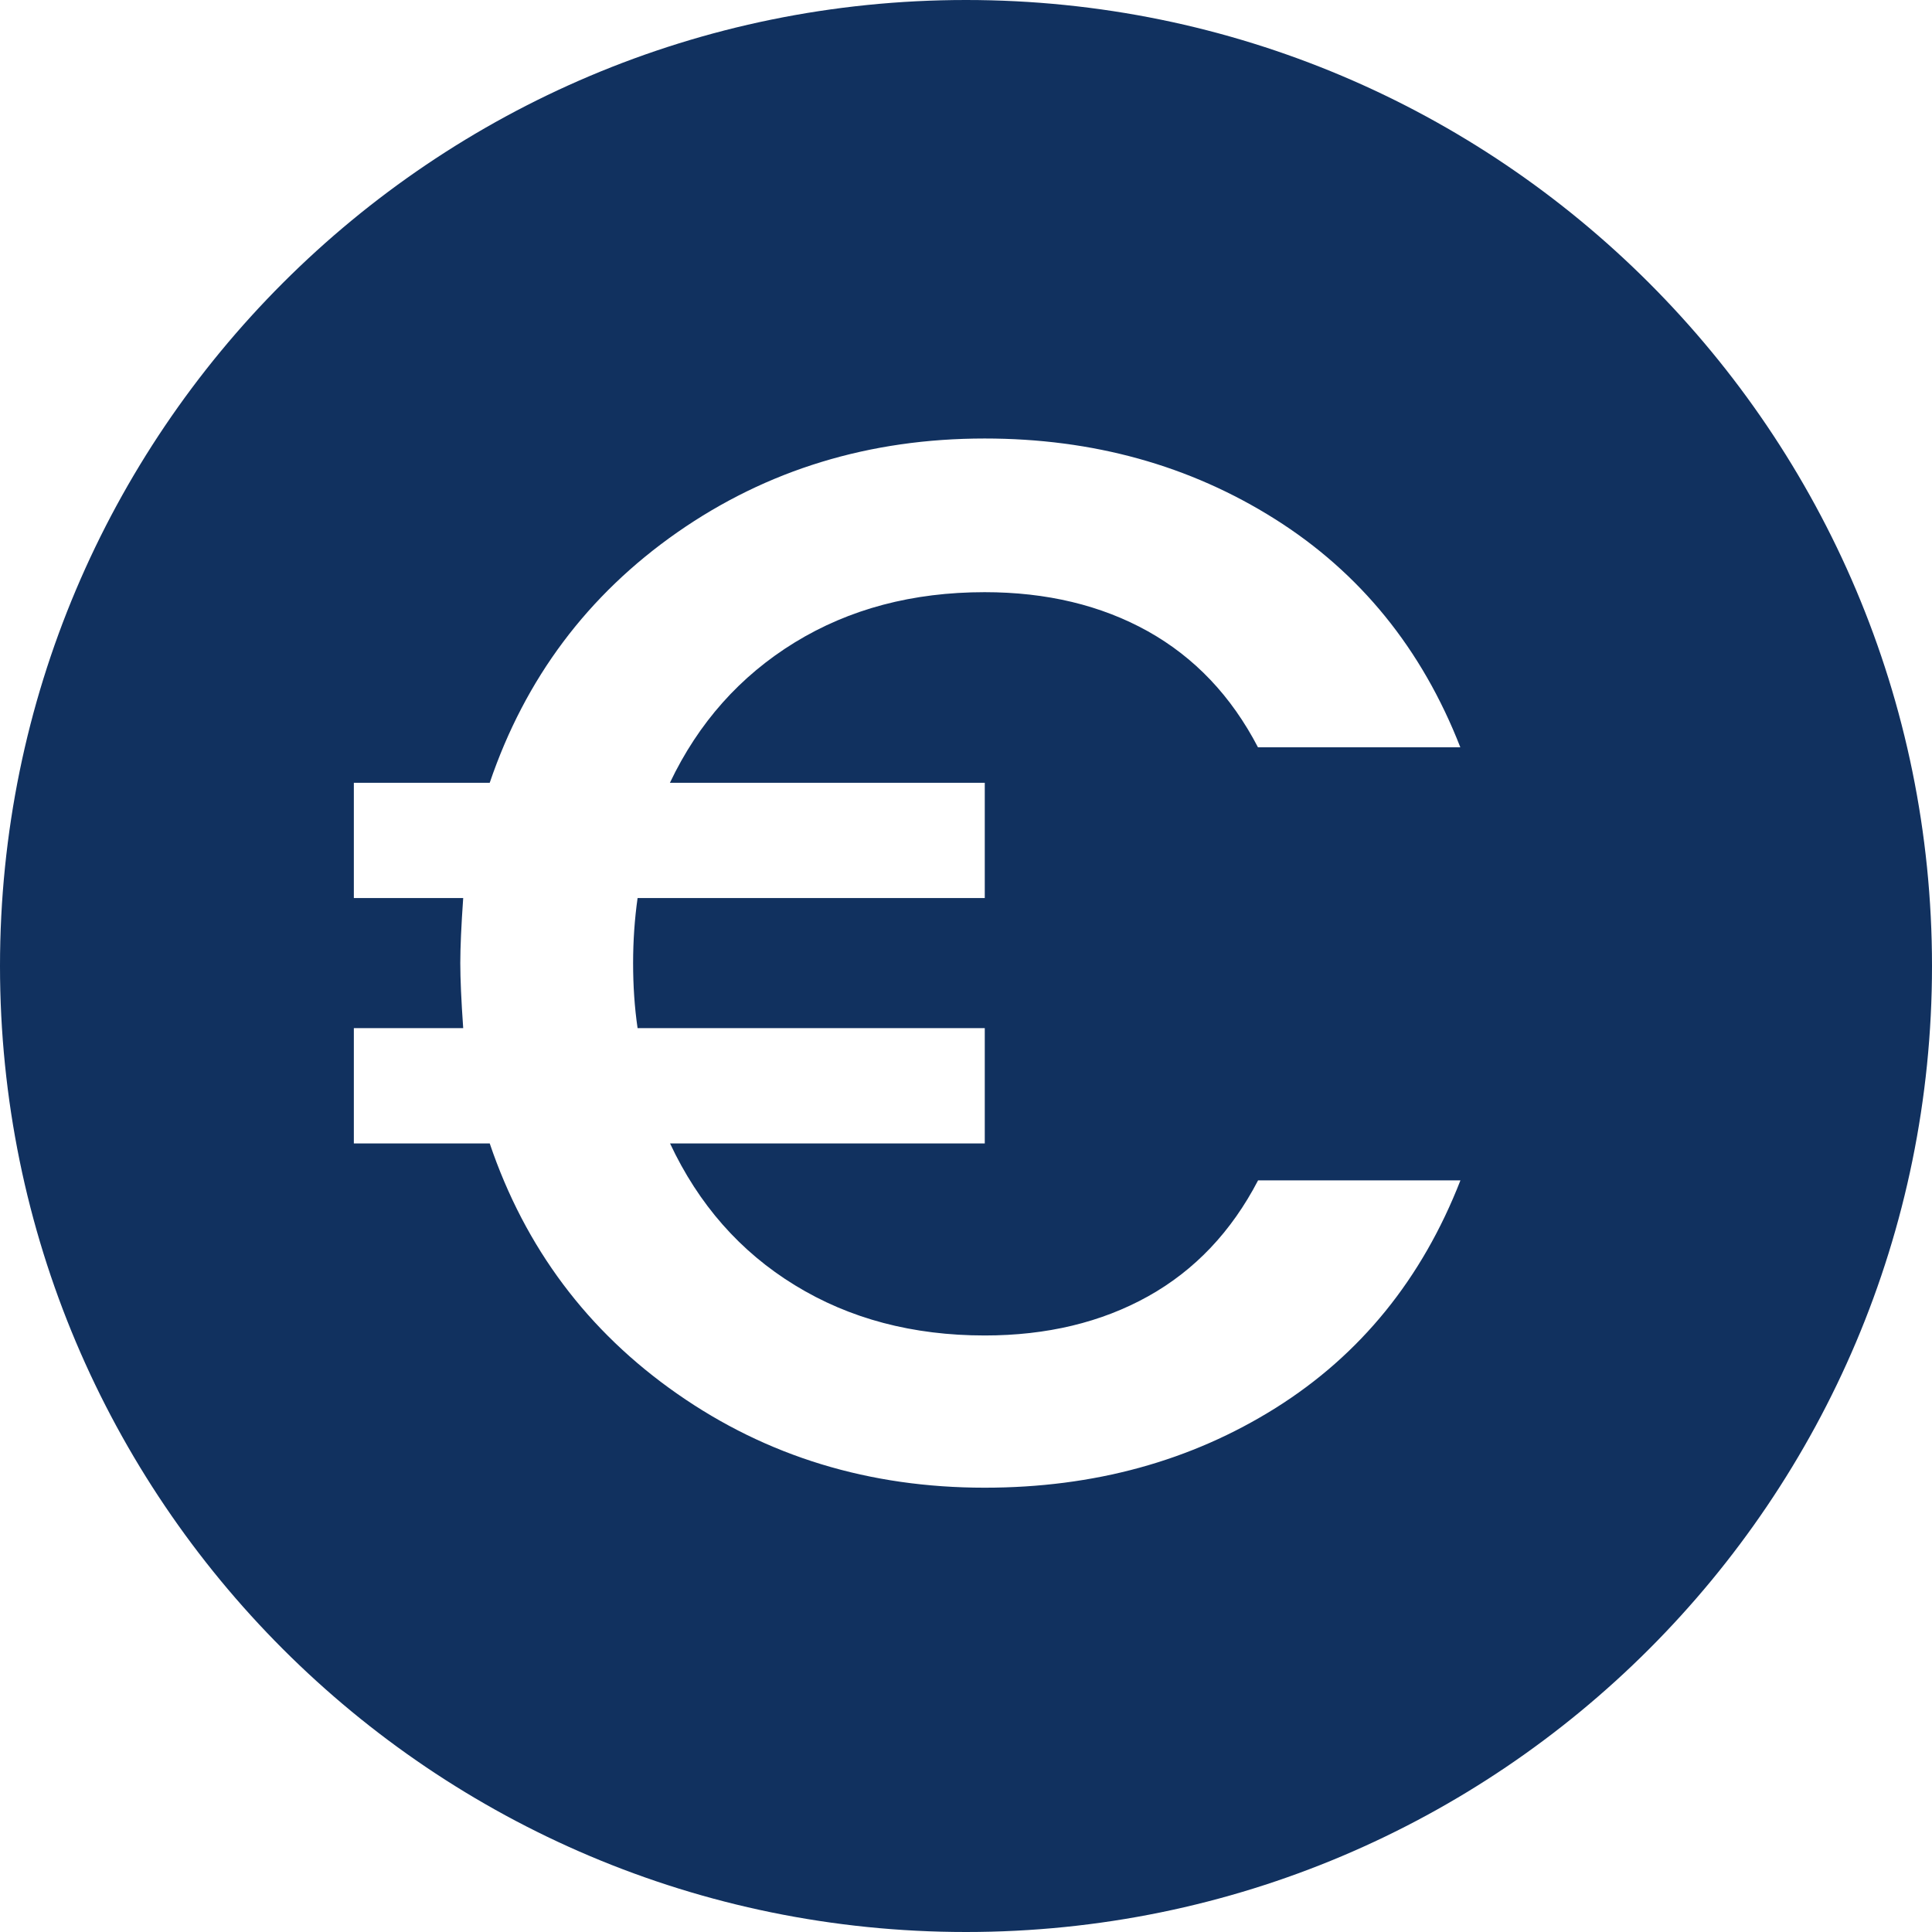
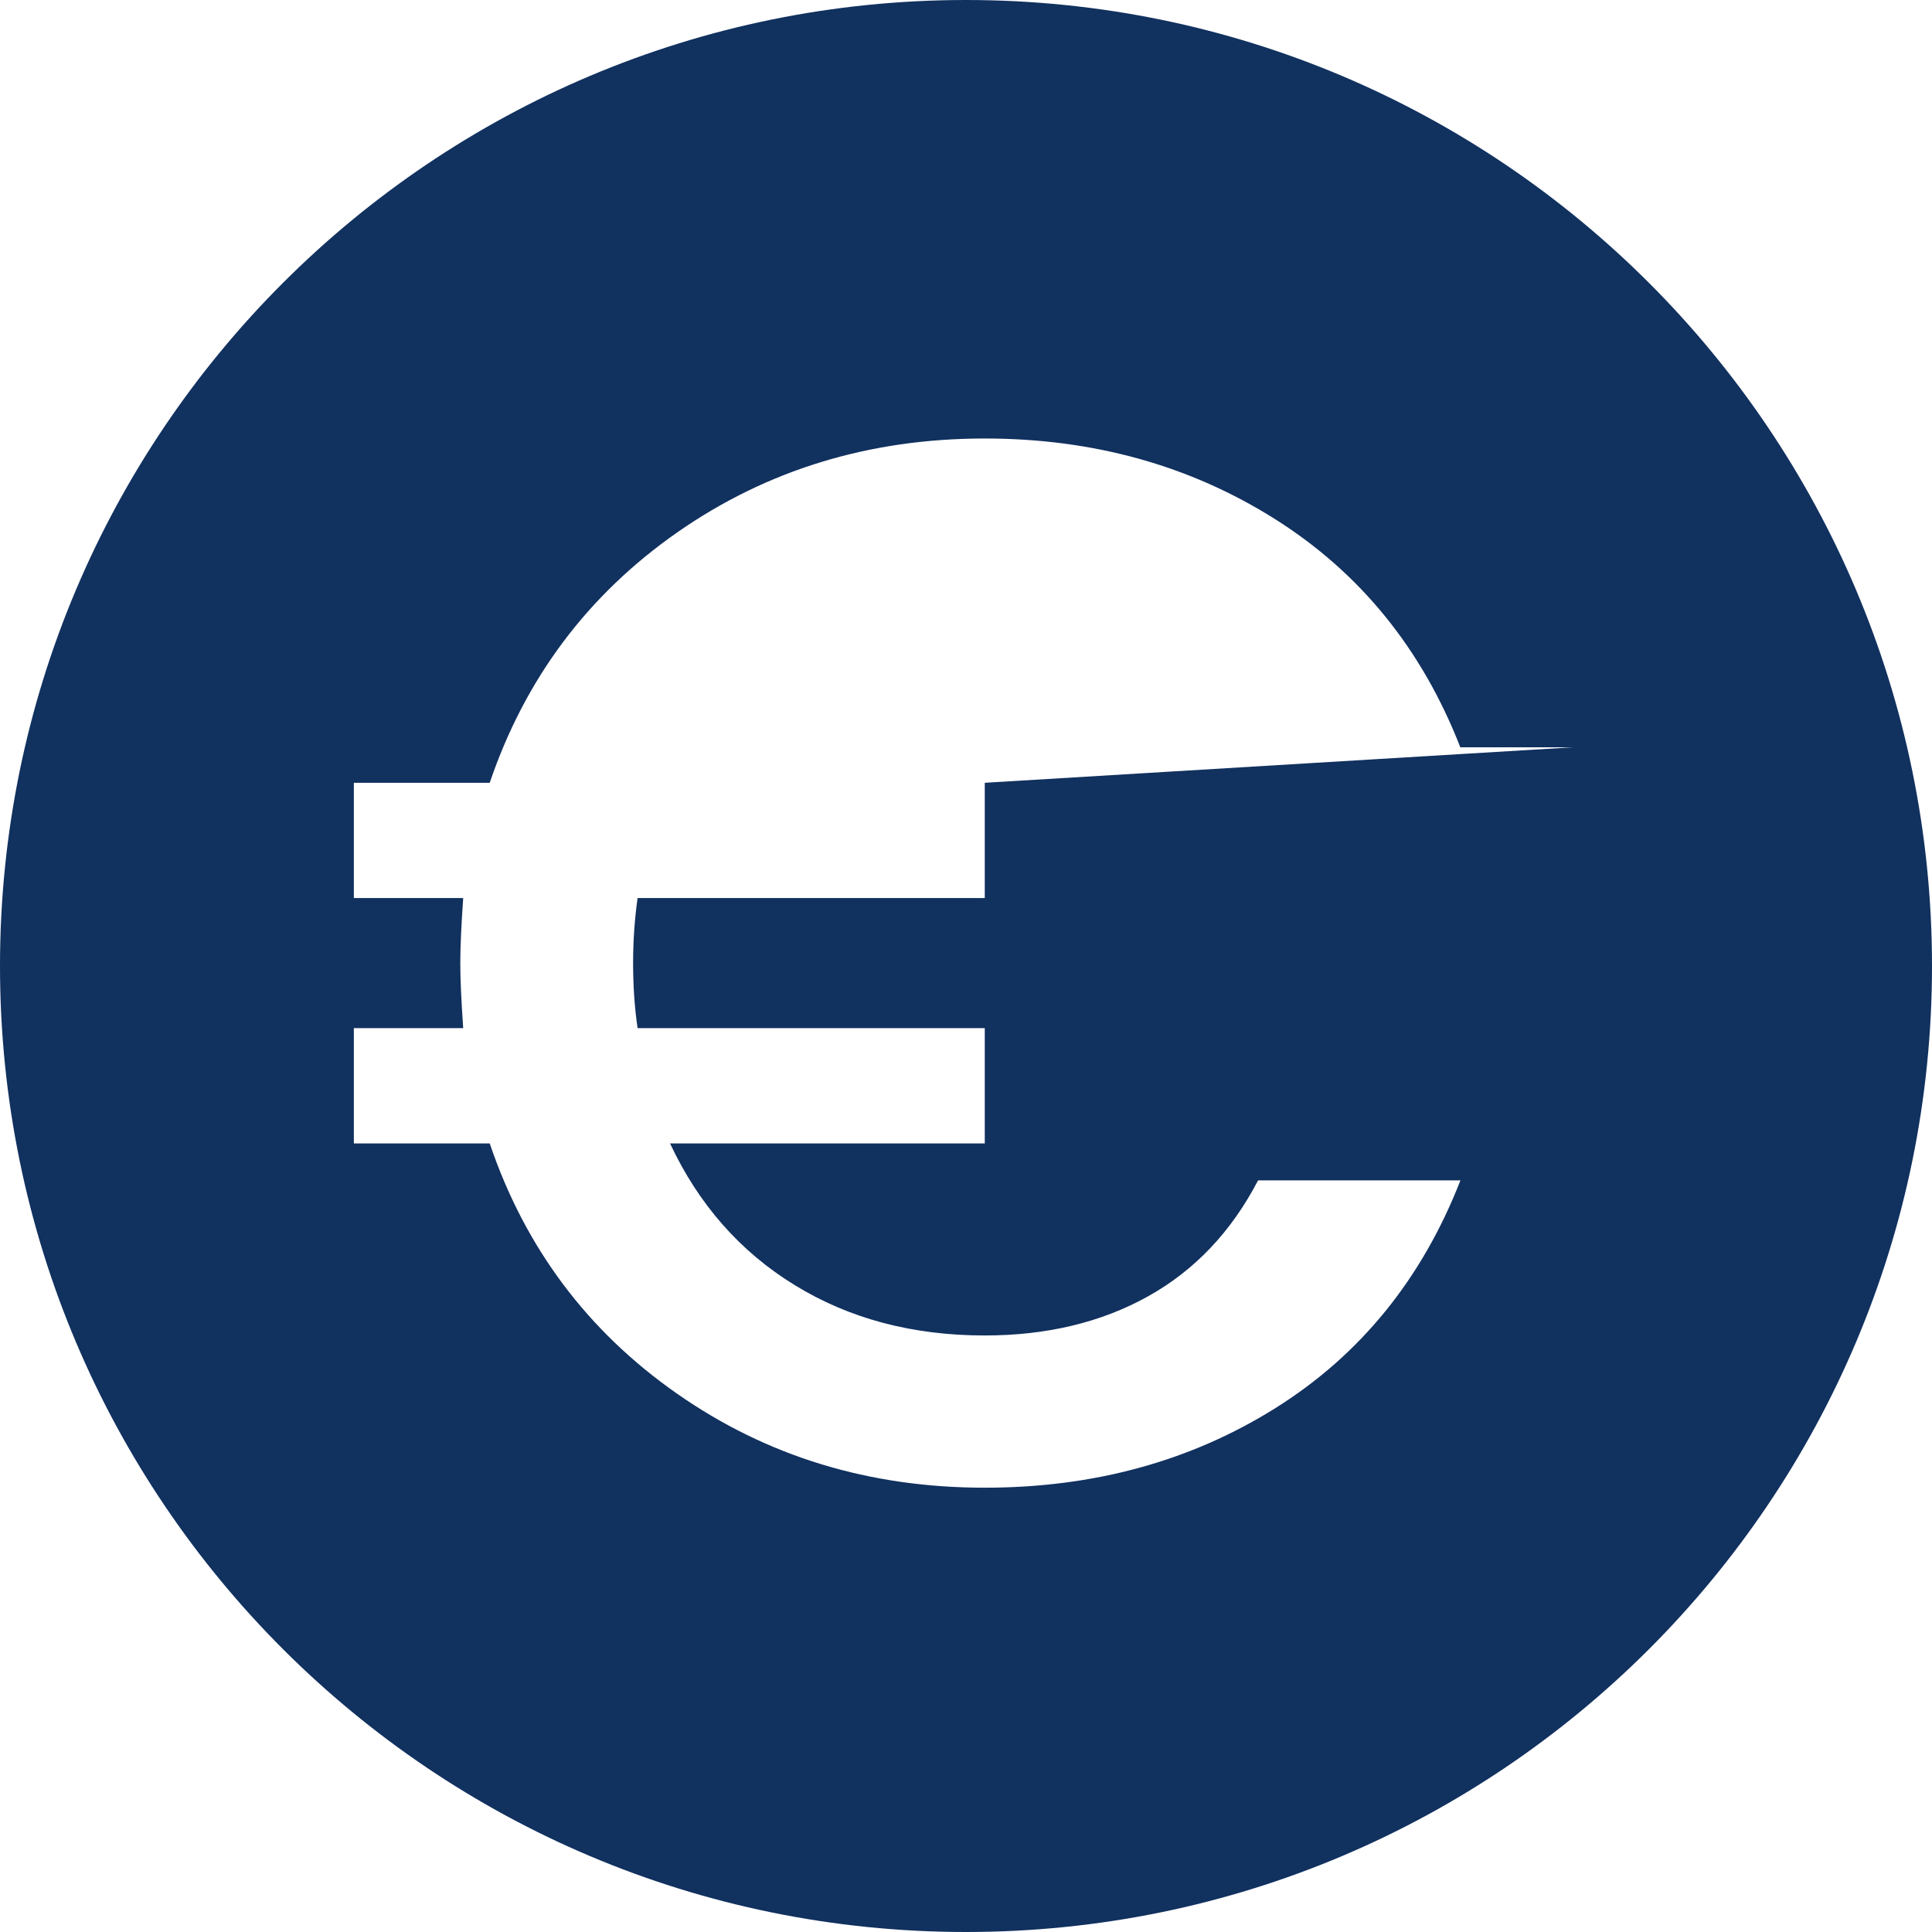
<svg xmlns="http://www.w3.org/2000/svg" viewBox="0 0 159.54 159.54" data-name="Calque 2" id="Calque_2">
  <defs>
    <style>
      .cls-1 {
        fill: #11315f;
      }
    </style>
  </defs>
  <g data-name="Calque 1" id="Calque_1-2">
-     <path d="M79.77,0C35.71,0,0,35.71,0,79.77s35.71,79.77,79.77,79.77,79.77-35.71,79.77-79.77S123.82,0,79.77,0ZM81.32,64.64v9.52h-28.67c-.24,1.71-.37,3.5-.37,5.37s.12,3.66.37,5.37h28.67v9.52h-25.99c2.36,5.04,5.8,8.95,10.31,11.71,4.51,2.77,9.74,4.15,15.68,4.15,5.12,0,9.62-1.08,13.48-3.23,3.86-2.15,6.89-5.35,9.09-9.58h16.71c-3.17,8.13-8.26,14.4-15.25,18.79-7,4.39-15.01,6.59-24.04,6.59-9.52,0-17.98-2.58-25.38-7.75-7.4-5.16-12.57-12.06-15.49-20.68h-11.22v-9.52h9.03c-.16-2.28-.24-4.07-.24-5.37s.08-3.09.24-5.37h-9.03v-9.52h11.22c2.93-8.62,8.09-15.51,15.49-20.68,7.4-5.16,15.86-7.75,25.38-7.75,8.95,0,16.94,2.22,23.97,6.65,7.03,4.43,12.14,10.72,15.31,18.85h-16.71c-2.2-4.23-5.23-7.42-9.09-9.58-3.86-2.15-8.36-3.23-13.48-3.23-5.94,0-11.16,1.38-15.68,4.15-4.51,2.77-7.95,6.63-10.31,11.59h25.99Z" class="cls-1" />
+     <path d="M79.77,0C35.71,0,0,35.71,0,79.77s35.71,79.77,79.77,79.77,79.77-35.71,79.77-79.77S123.82,0,79.77,0ZM81.32,64.64v9.52h-28.67c-.24,1.71-.37,3.5-.37,5.37s.12,3.66.37,5.37h28.67v9.52h-25.99c2.36,5.04,5.8,8.95,10.31,11.71,4.51,2.77,9.74,4.15,15.68,4.15,5.12,0,9.62-1.08,13.48-3.23,3.86-2.15,6.89-5.35,9.09-9.58h16.71c-3.17,8.13-8.26,14.4-15.25,18.79-7,4.39-15.01,6.59-24.04,6.59-9.52,0-17.98-2.58-25.38-7.75-7.4-5.16-12.57-12.06-15.49-20.68h-11.22v-9.52h9.03c-.16-2.28-.24-4.07-.24-5.37s.08-3.09.24-5.37h-9.03v-9.52h11.22c2.93-8.62,8.09-15.51,15.49-20.68,7.4-5.16,15.86-7.75,25.38-7.75,8.95,0,16.94,2.22,23.97,6.65,7.03,4.43,12.14,10.72,15.31,18.85h-16.71h25.99Z" class="cls-1" />
  </g>
</svg>